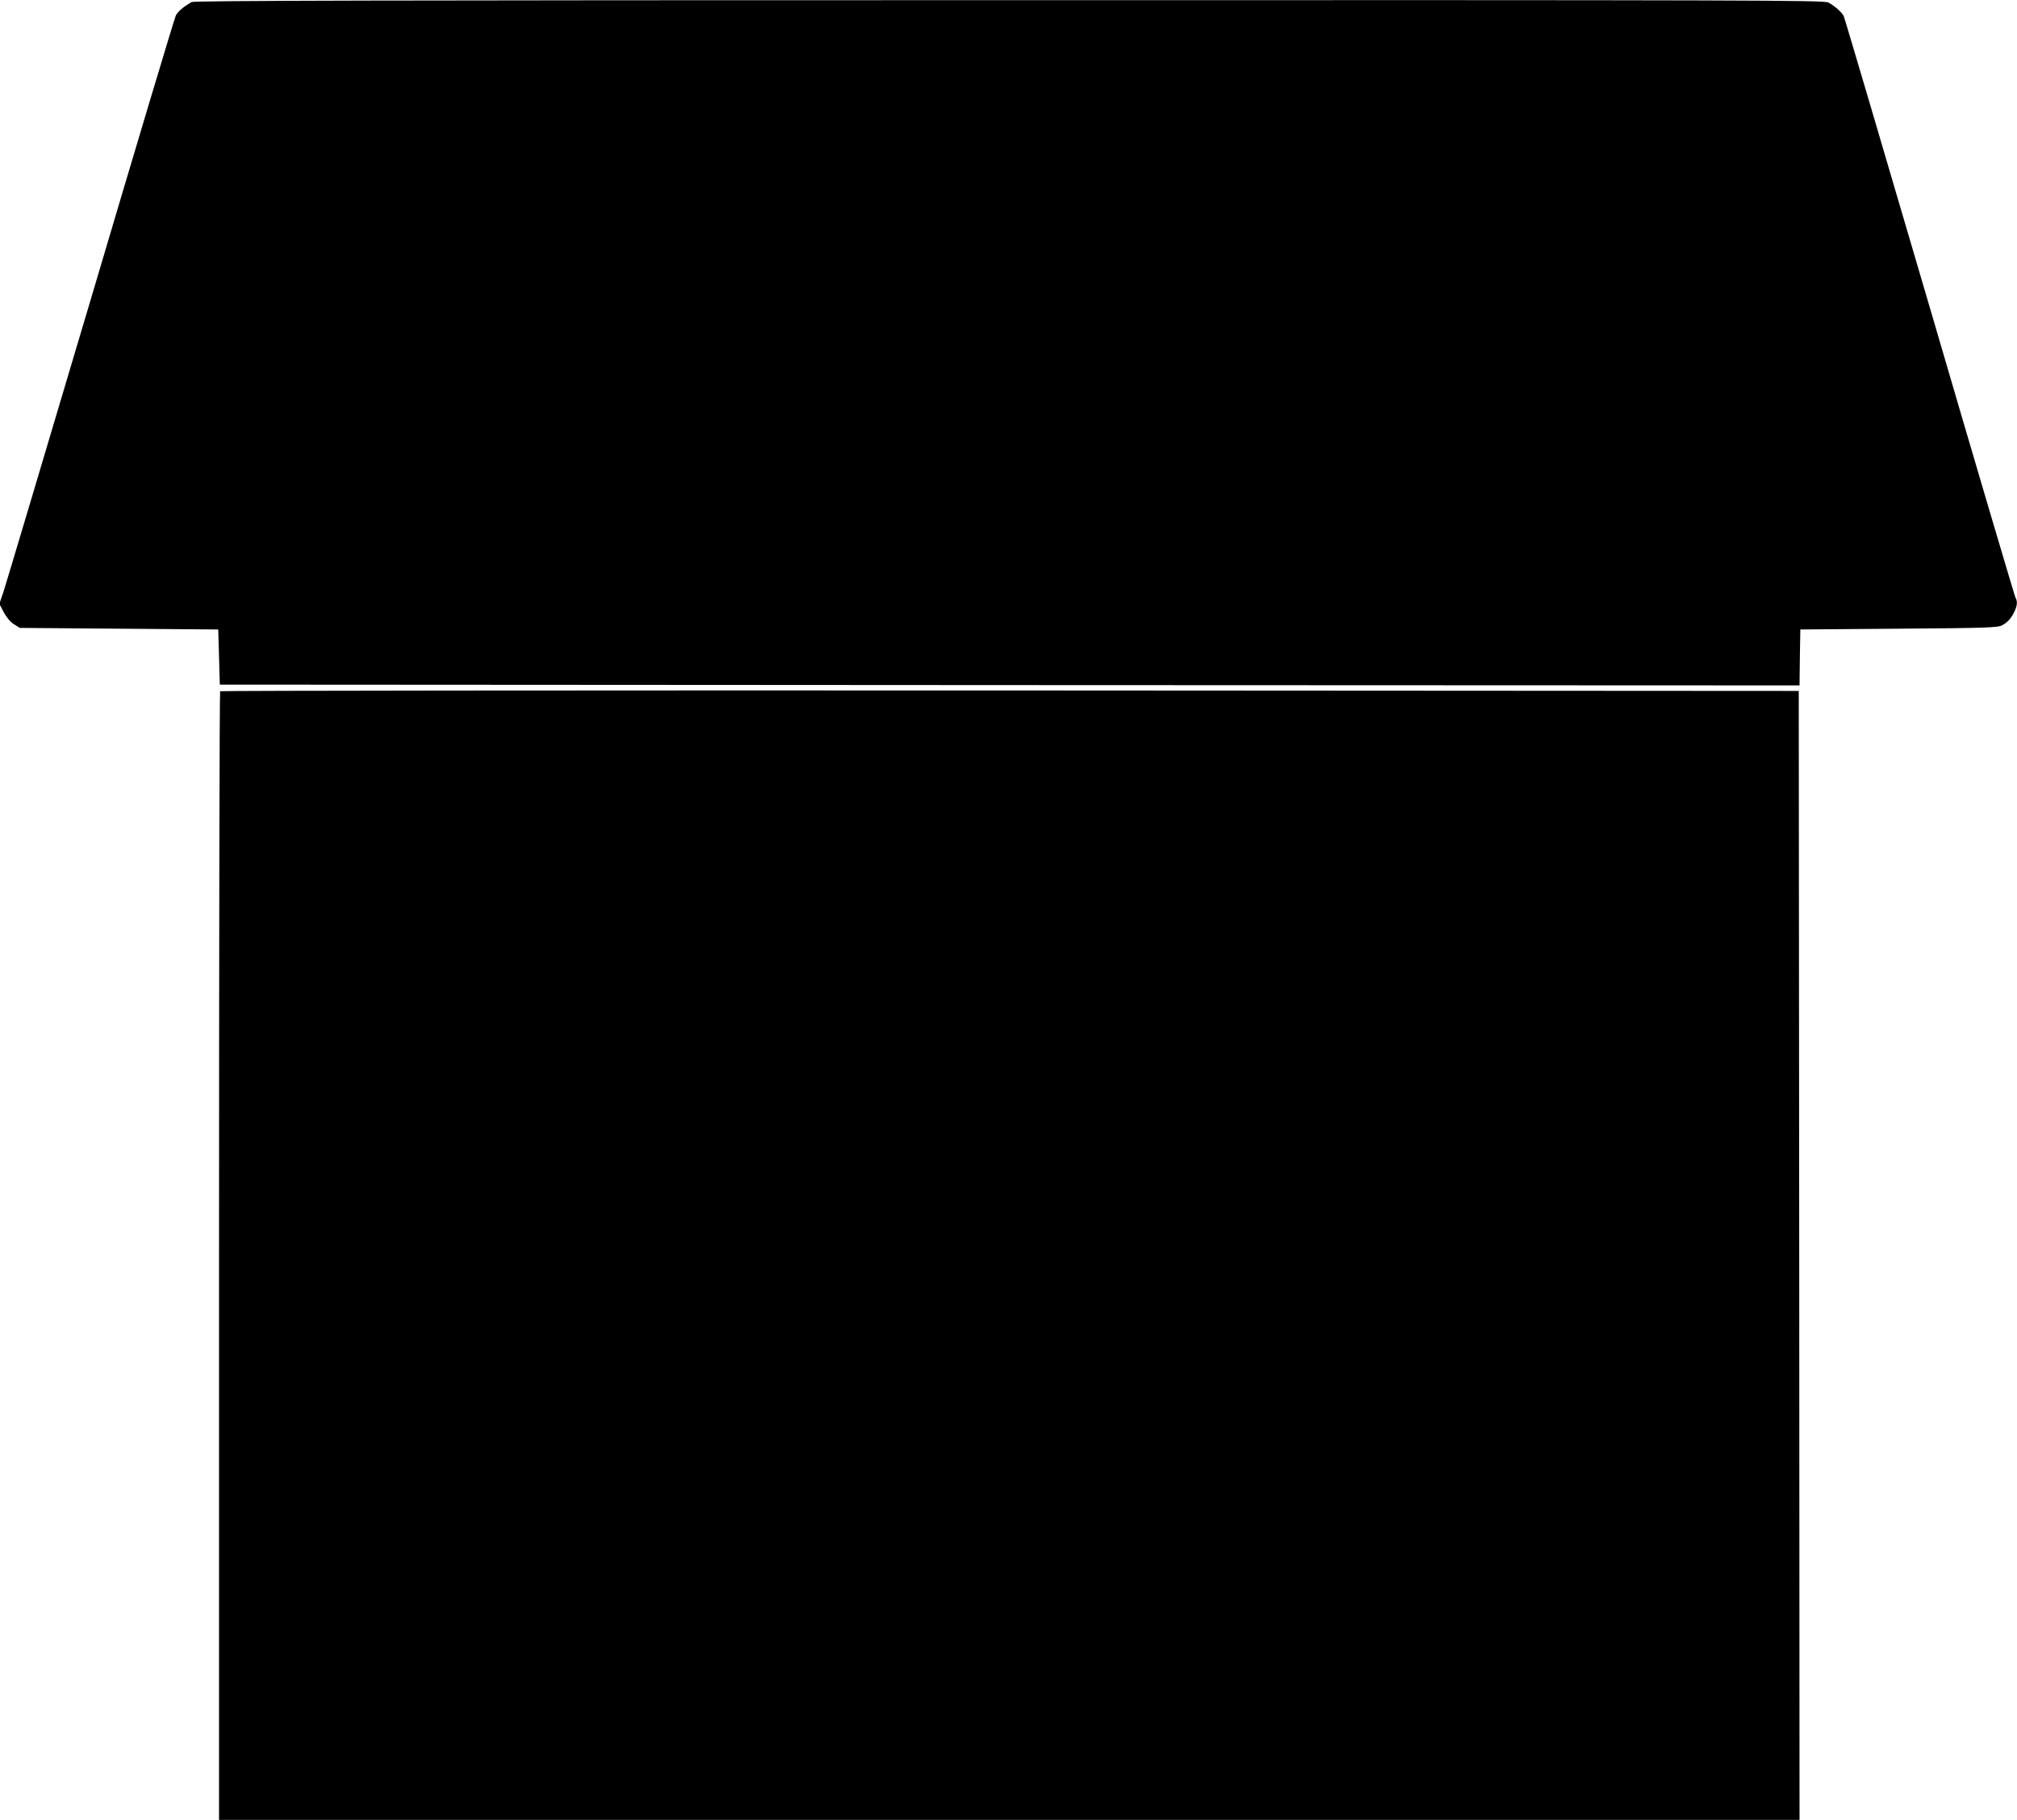
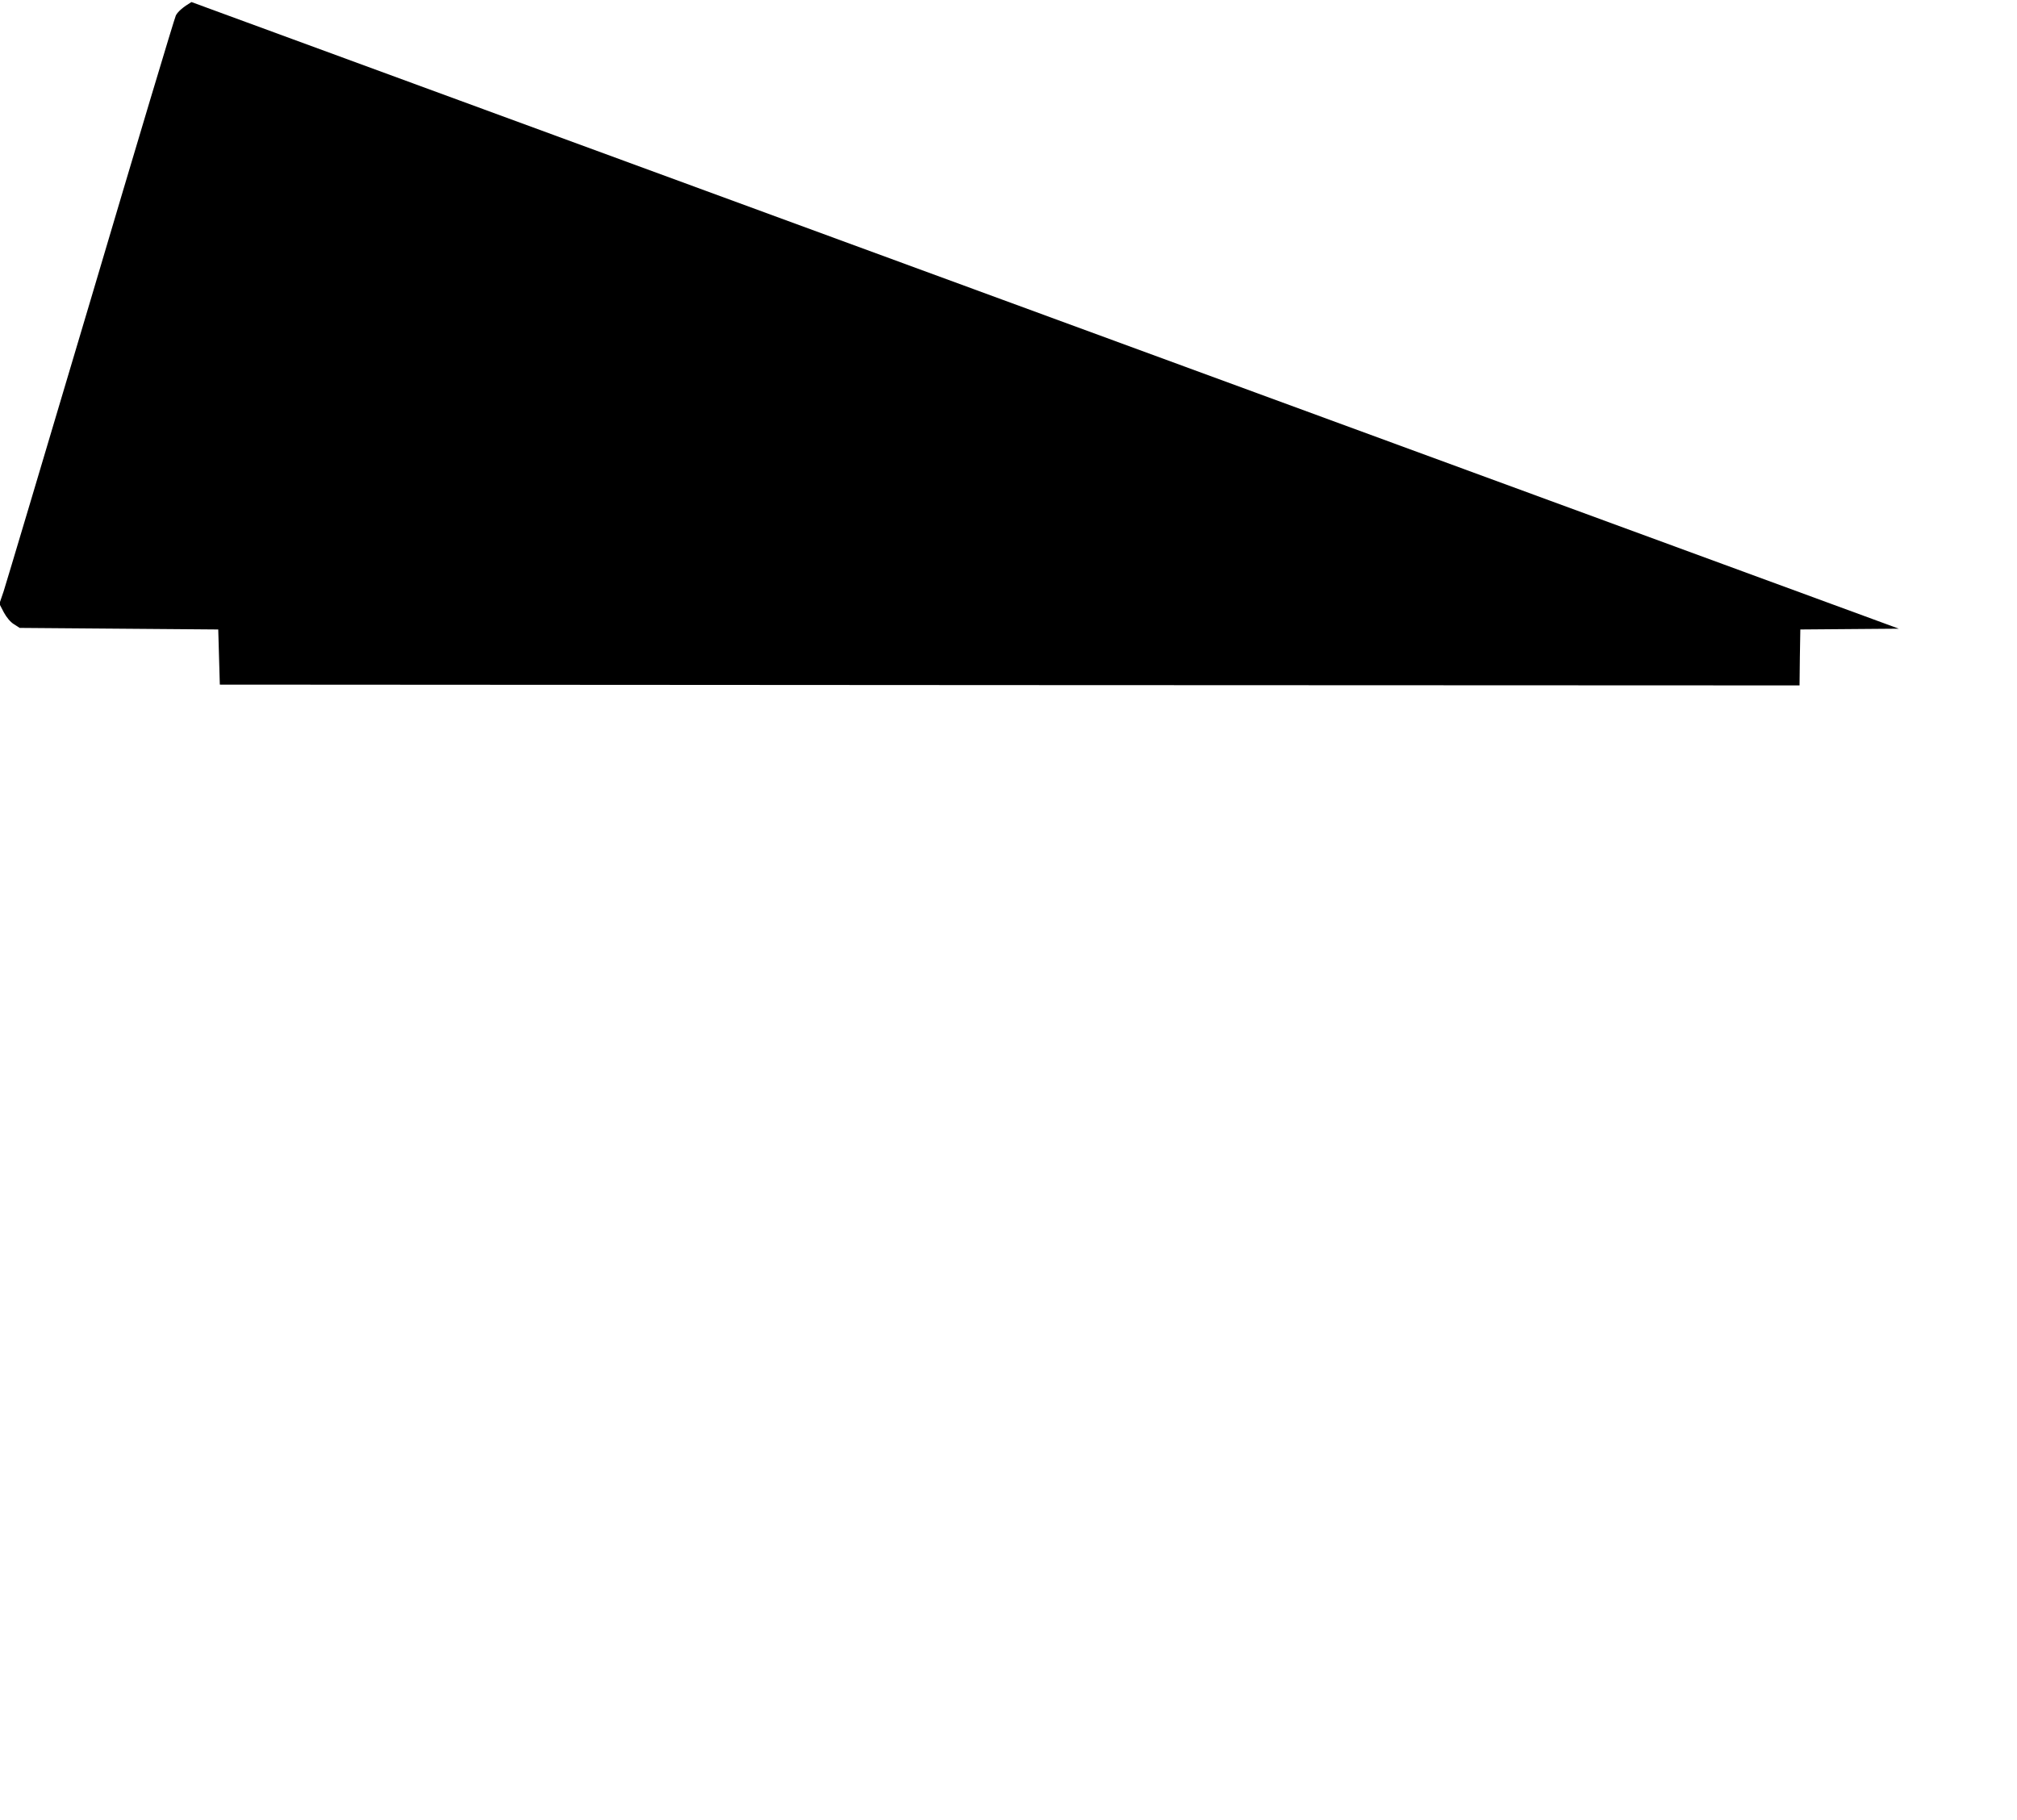
<svg xmlns="http://www.w3.org/2000/svg" version="1.0" width="1280pt" height="1155pt" viewBox="0 0 1280 1155" preserveAspectRatio="xMidYMid meet">
  <g transform="translate(0,1155) scale(0.1,-0.1)" fill="#000000" stroke="none">
-     <path d="M1215 11537 c-52 -31 -86 -60 -99 -85 -8 -15 -251 -826 -540 -1802 -290 -976 -539 -1810 -553 -1853 l-27 -79 28 -54 c18 -33 42 -62 65 -76 l36 -23 630 -5 630 -5 5 -175 5 -175 5012 -3 5013 -2 2 177 3 178 625 5 c556 4 628 7 655 21 36 20 57 43 79 88 18 39 20 64 6 89 -5 9 -251 840 -545 1846 -295 1006 -540 1836 -545 1845 -13 25 -62 67 -97 85 -29 15 -463 16 -5200 15 -3973 0 -5173 -3 -5188 -12z" />
-     <path d="M1397 7163 c-4 -3 -7 -1617 -7 -3585 l0 -3578 5015 0 5015 0 -2 3583 -3 3582 -5006 3 c-2753 1 -5009 -1 -5012 -5z" />
+     <path d="M1215 11537 c-52 -31 -86 -60 -99 -85 -8 -15 -251 -826 -540 -1802 -290 -976 -539 -1810 -553 -1853 l-27 -79 28 -54 c18 -33 42 -62 65 -76 l36 -23 630 -5 630 -5 5 -175 5 -175 5012 -3 5013 -2 2 177 3 178 625 5 z" />
  </g>
</svg>